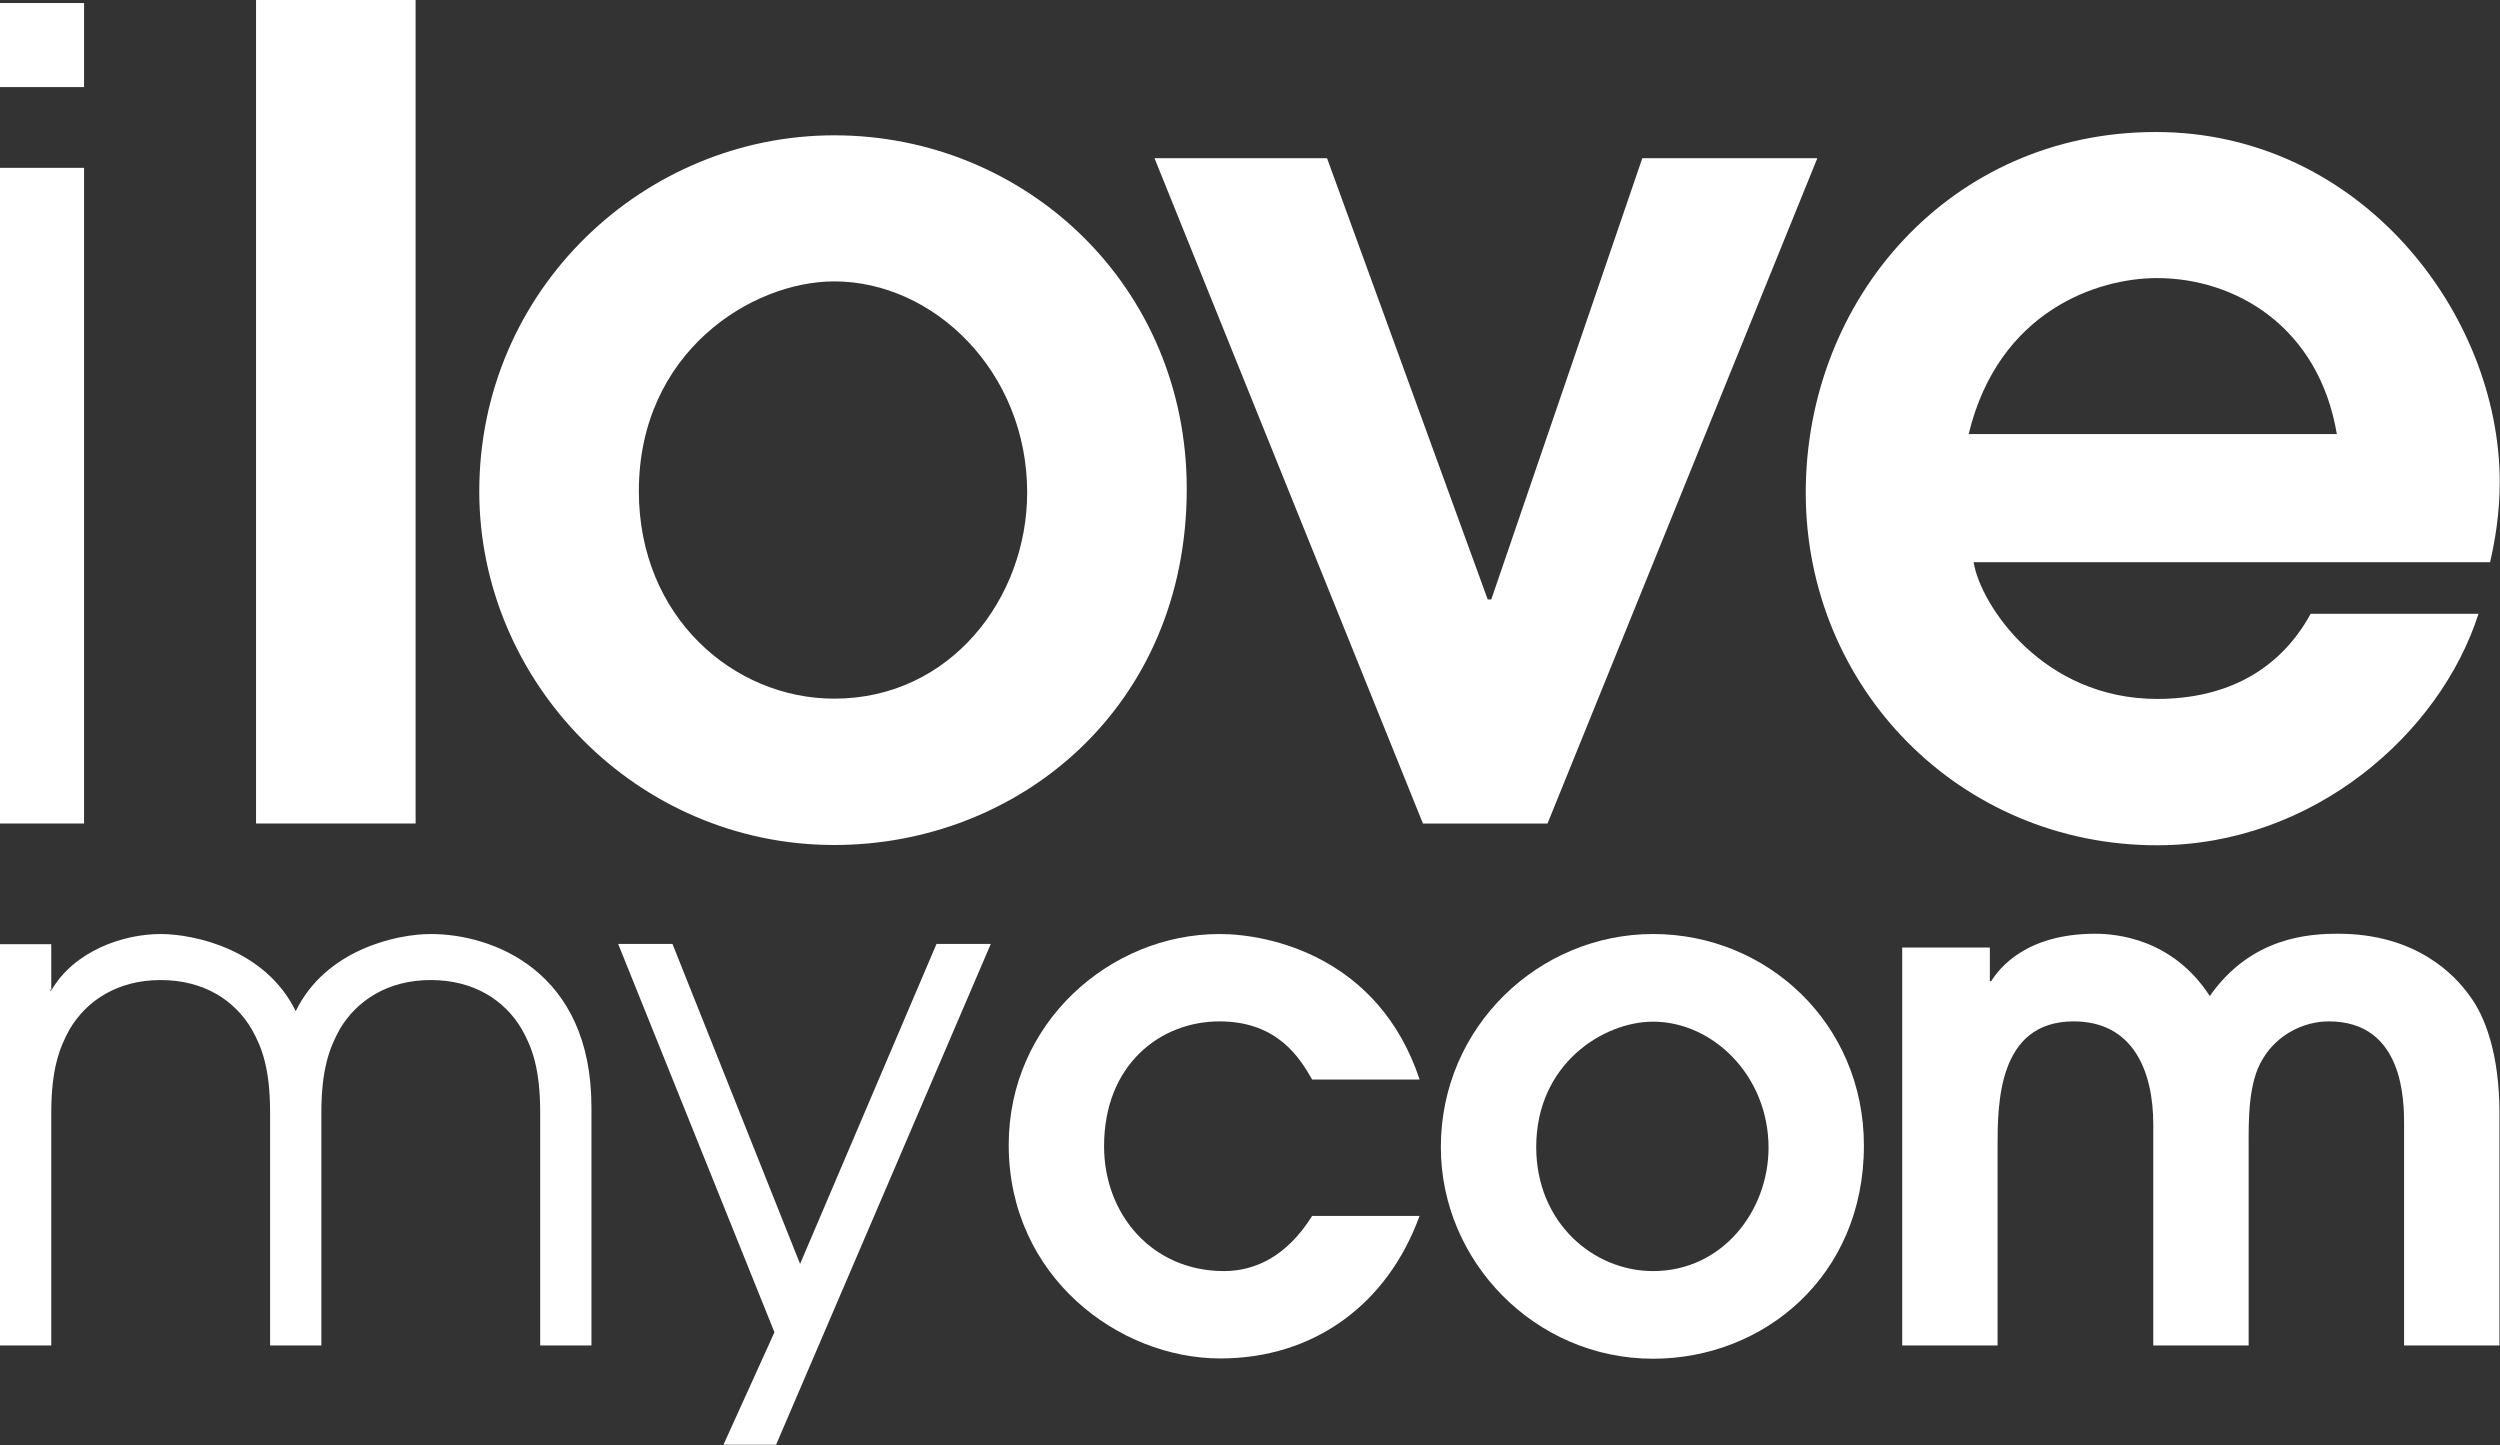
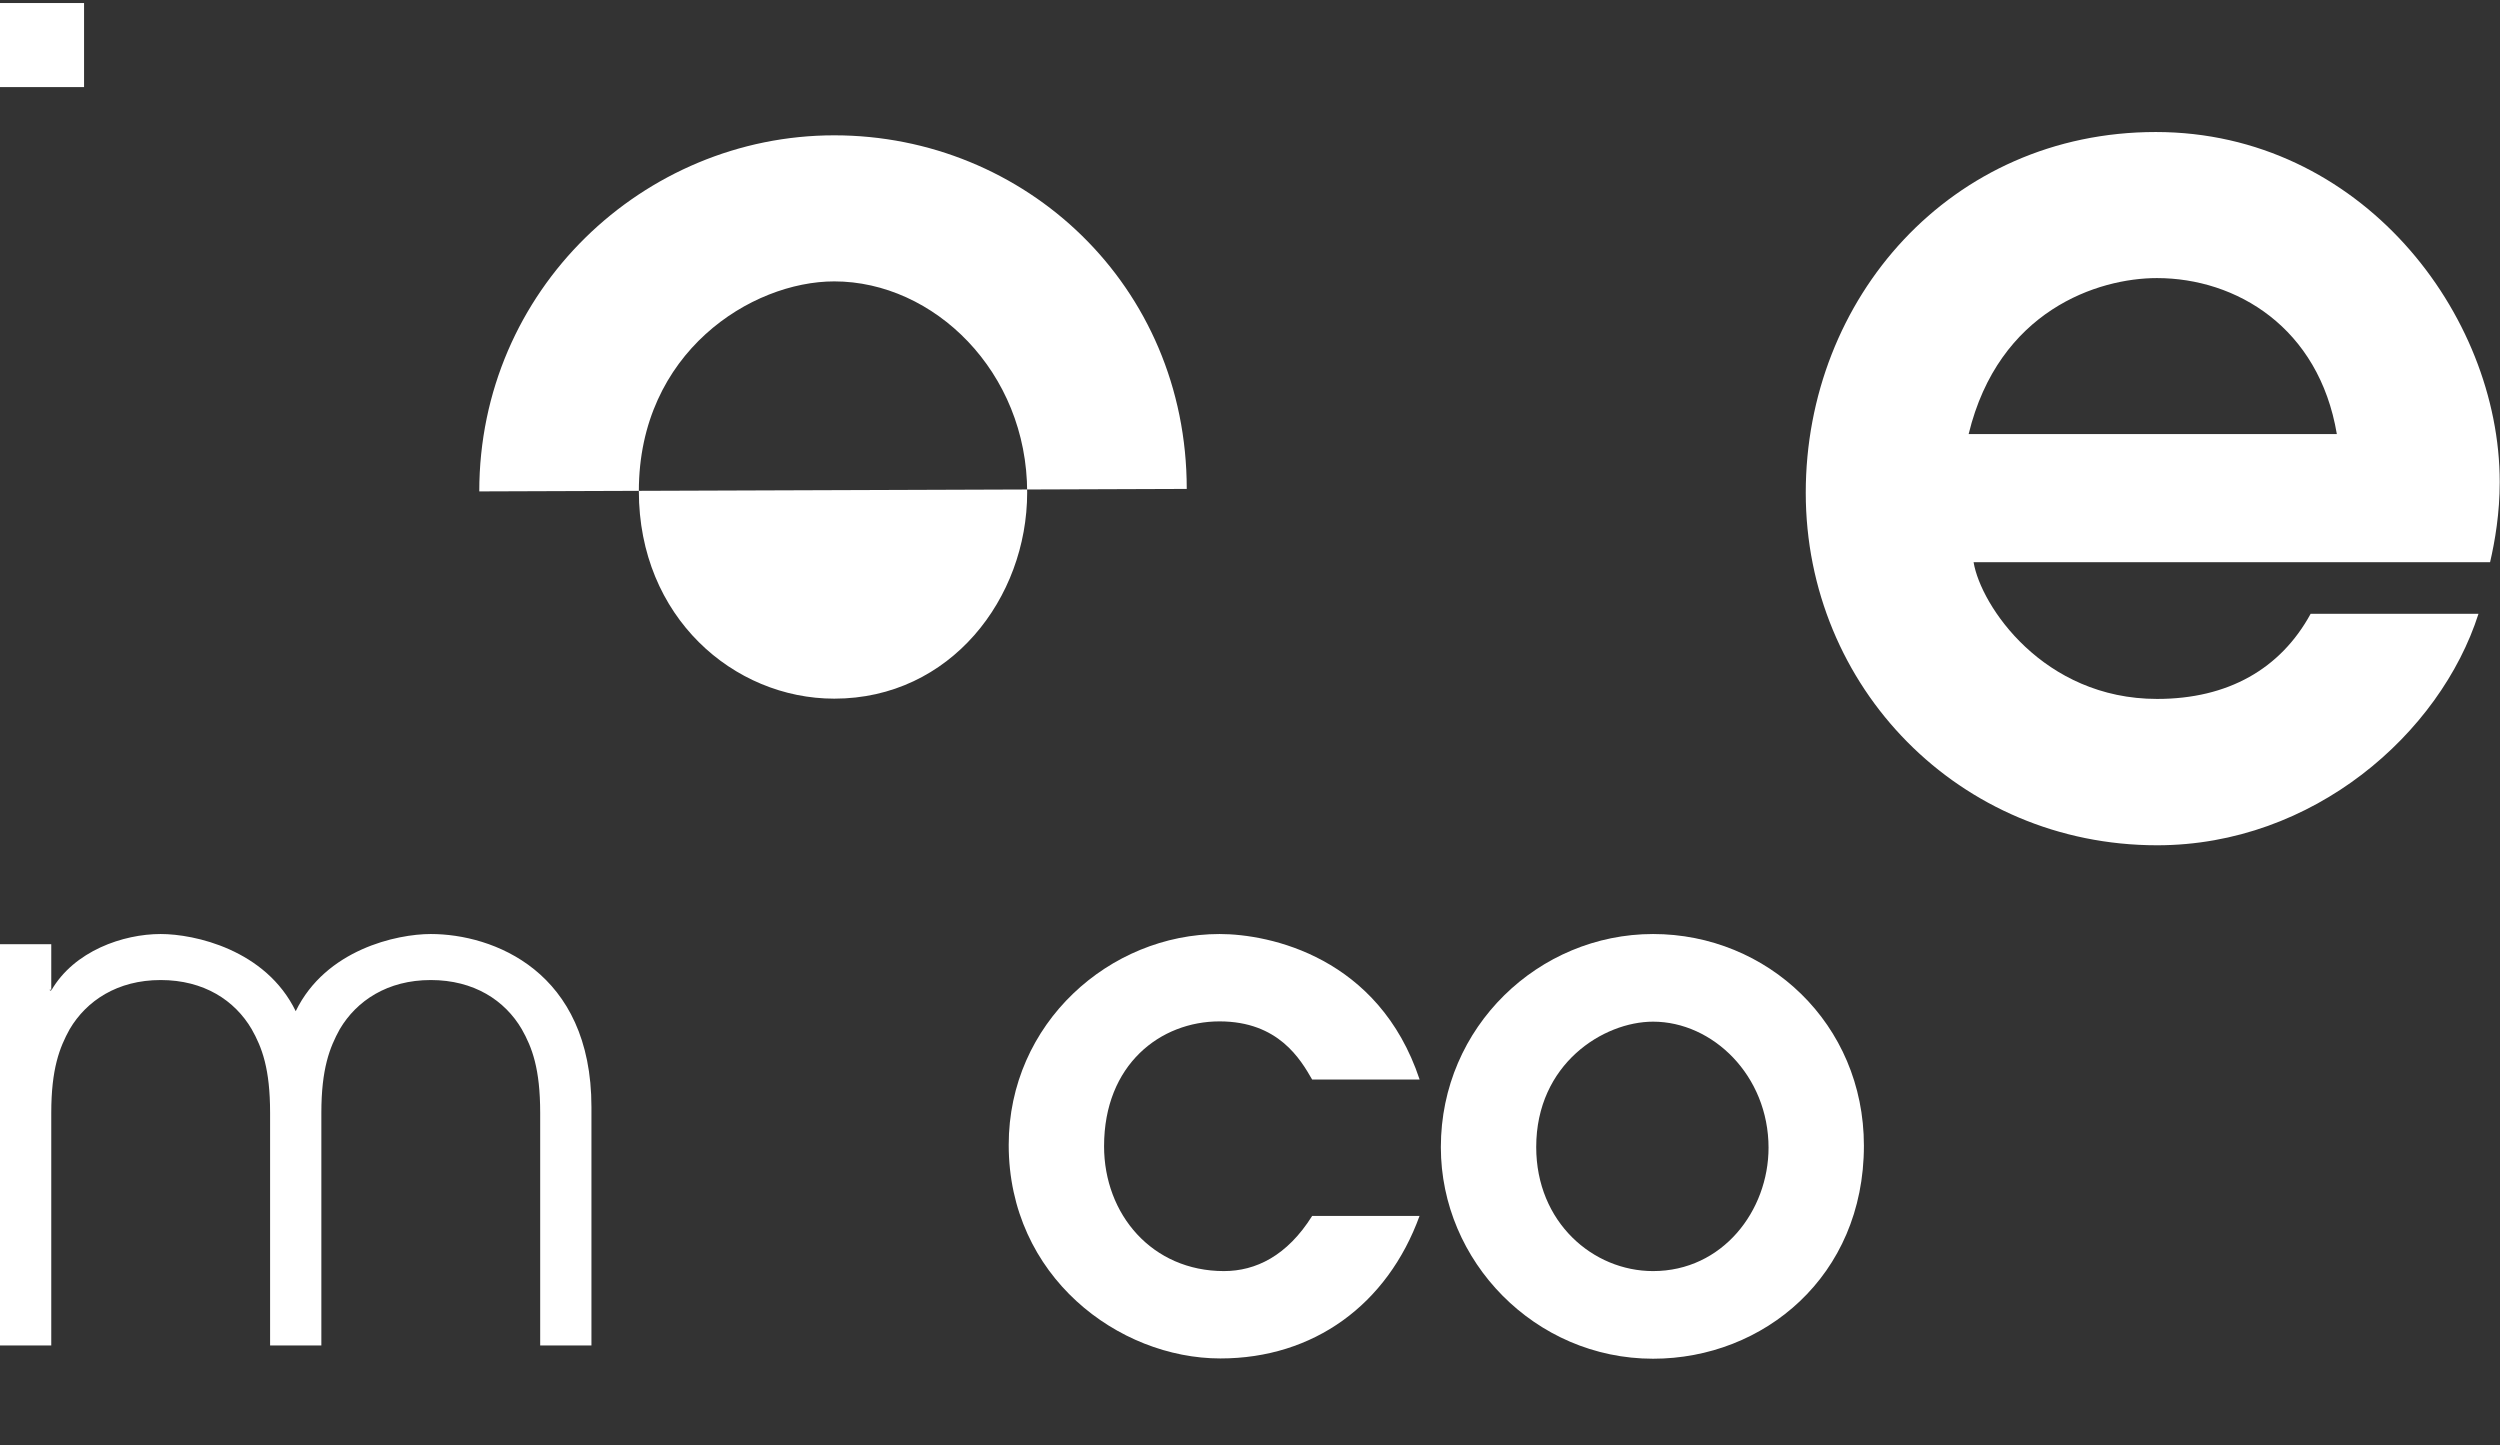
<svg xmlns="http://www.w3.org/2000/svg" id="Calque_2" data-name="Calque 2" viewBox="0 0 90.71 52.43">
  <rect x="0" y="0" width="90.71" height="52.43" fill="#333333" stroke="none" />
  <defs>
    <style> .cls-1 { fill: #fff; } </style>
  </defs>
  <g id="Calque_1-2" data-name="Calque 1">
    <g>
      <rect class="cls-1" y=".11" width="3.05" height="3.05" />
-       <rect class="cls-1" y="6.09" width="3.05" height="23.79" />
-       <path class="cls-1" d="m9.29,0h5.79v29.88h-5.79V0Z" />
-       <path class="cls-1" d="m17.39,17.83c0-7.31,5.96-12.92,12.88-12.92s12.79,5.44,12.79,12.83c0,7.92-6.09,12.92-12.79,12.92-7.18,0-12.88-5.92-12.88-12.83Zm19.88.04c0-4.39-3.39-7.66-7-7.66-3,0-7.09,2.57-7.09,7.61,0,4.57,3.44,7.53,7.09,7.53,4.22,0,7-3.65,7-7.48Z" />
-       <path class="cls-1" d="m41.89,5.74h6.26l5.83,16.01h.13l5.48-16.01h6.35l-9.79,24.14h-4.52l-9.74-24.14Z" />
+       <path class="cls-1" d="m17.39,17.83c0-7.31,5.96-12.92,12.88-12.92s12.79,5.44,12.79,12.83Zm19.88.04c0-4.39-3.39-7.66-7-7.66-3,0-7.09,2.57-7.09,7.61,0,4.57,3.44,7.53,7.09,7.53,4.22,0,7-3.65,7-7.48Z" />
      <path class="cls-1" d="m71.61,20.4c.26,1.57,2.52,4.96,6.66,4.96,2.57,0,4.48-1.09,5.57-3.09h6.09c-1.39,4.35-6,8.4-11.66,8.4-7.18,0-12.75-5.74-12.75-12.79s5.26-13.09,12.7-13.09,12.48,6.61,12.48,12.7c0,1.13-.17,2.13-.35,2.91h-18.75Zm13.18-4.65c-.65-3.87-3.65-5.66-6.53-5.66-2.13,0-5.74,1.17-6.83,5.66h13.35Z" />
      <g>
        <path class="cls-1" d="m51.51,44.11c-1.17,3.23-3.85,5.18-7.23,5.18-3.69,0-7.68-2.97-7.68-7.75,0-4.42,3.67-7.65,7.65-7.65,1.82,0,5.78.83,7.26,5.28h-3.9c-.42-.73-1.22-2.11-3.36-2.11s-4.19,1.56-4.19,4.53c0,2.47,1.74,4.53,4.35,4.53,1.15,0,2.29-.55,3.2-2h3.9Z" />
        <path class="cls-1" d="m52.28,41.62c0-4.37,3.56-7.73,7.7-7.73s7.65,3.25,7.65,7.68c0,4.74-3.64,7.73-7.65,7.73-4.29,0-7.7-3.54-7.7-7.67Zm11.89.03c0-2.63-2.03-4.58-4.19-4.58-1.8,0-4.24,1.53-4.24,4.55,0,2.73,2.06,4.5,4.24,4.5,2.52,0,4.19-2.19,4.19-4.48Z" />
-         <path class="cls-1" d="m69.03,34.38h3.17v1.22h.05c.29-.47,1.27-1.72,3.77-1.72.78,0,2.81.18,4.16,2.26,1.51-2.16,3.64-2.26,4.66-2.26,2.84,0,4.24,1.51,4.76,2.24.57.75,1.09,2.13,1.09,4.27v8.43h-3.46v-8.01c0-.83,0-3.75-2.73-3.75-.96,0-1.9.52-2.39,1.35-.55.86-.52,2.29-.52,3.2v7.21h-3.46v-8.01c0-1.98-.75-3.75-2.89-3.75-2.76,0-2.76,3.02-2.76,4.55v7.21h-3.46v-14.44Z" />
      </g>
      <g>
        <path class="cls-1" d="m0,34.26h1.86v1.68l-.05-.05v.05h.05c.83-1.44,2.61-2.05,3.97-2.05,1.22,0,3.81.56,4.9,2.8,1.09-2.24,3.67-2.8,4.9-2.8,2.24,0,5.83,1.33,5.83,6.28v8.65h-1.86v-8.44c0-1.6-.29-2.37-.67-3.04-.61-1.04-1.73-1.78-3.3-1.78s-2.69.75-3.3,1.78c-.37.67-.67,1.44-.67,3.04v8.44h-1.86v-8.44c0-1.6-.29-2.37-.67-3.04-.61-1.04-1.73-1.78-3.3-1.78s-2.69.75-3.3,1.78c-.37.67-.67,1.44-.67,3.04v8.44H0v-14.57Z" />
-         <path class="cls-1" d="m28.1,48.34l-5.67-14.09h1.97l4.63,11.61,4.95-11.61h1.97l-7.79,18.17h-1.91l1.85-4.08Z" />
      </g>
    </g>
  </g>
</svg>